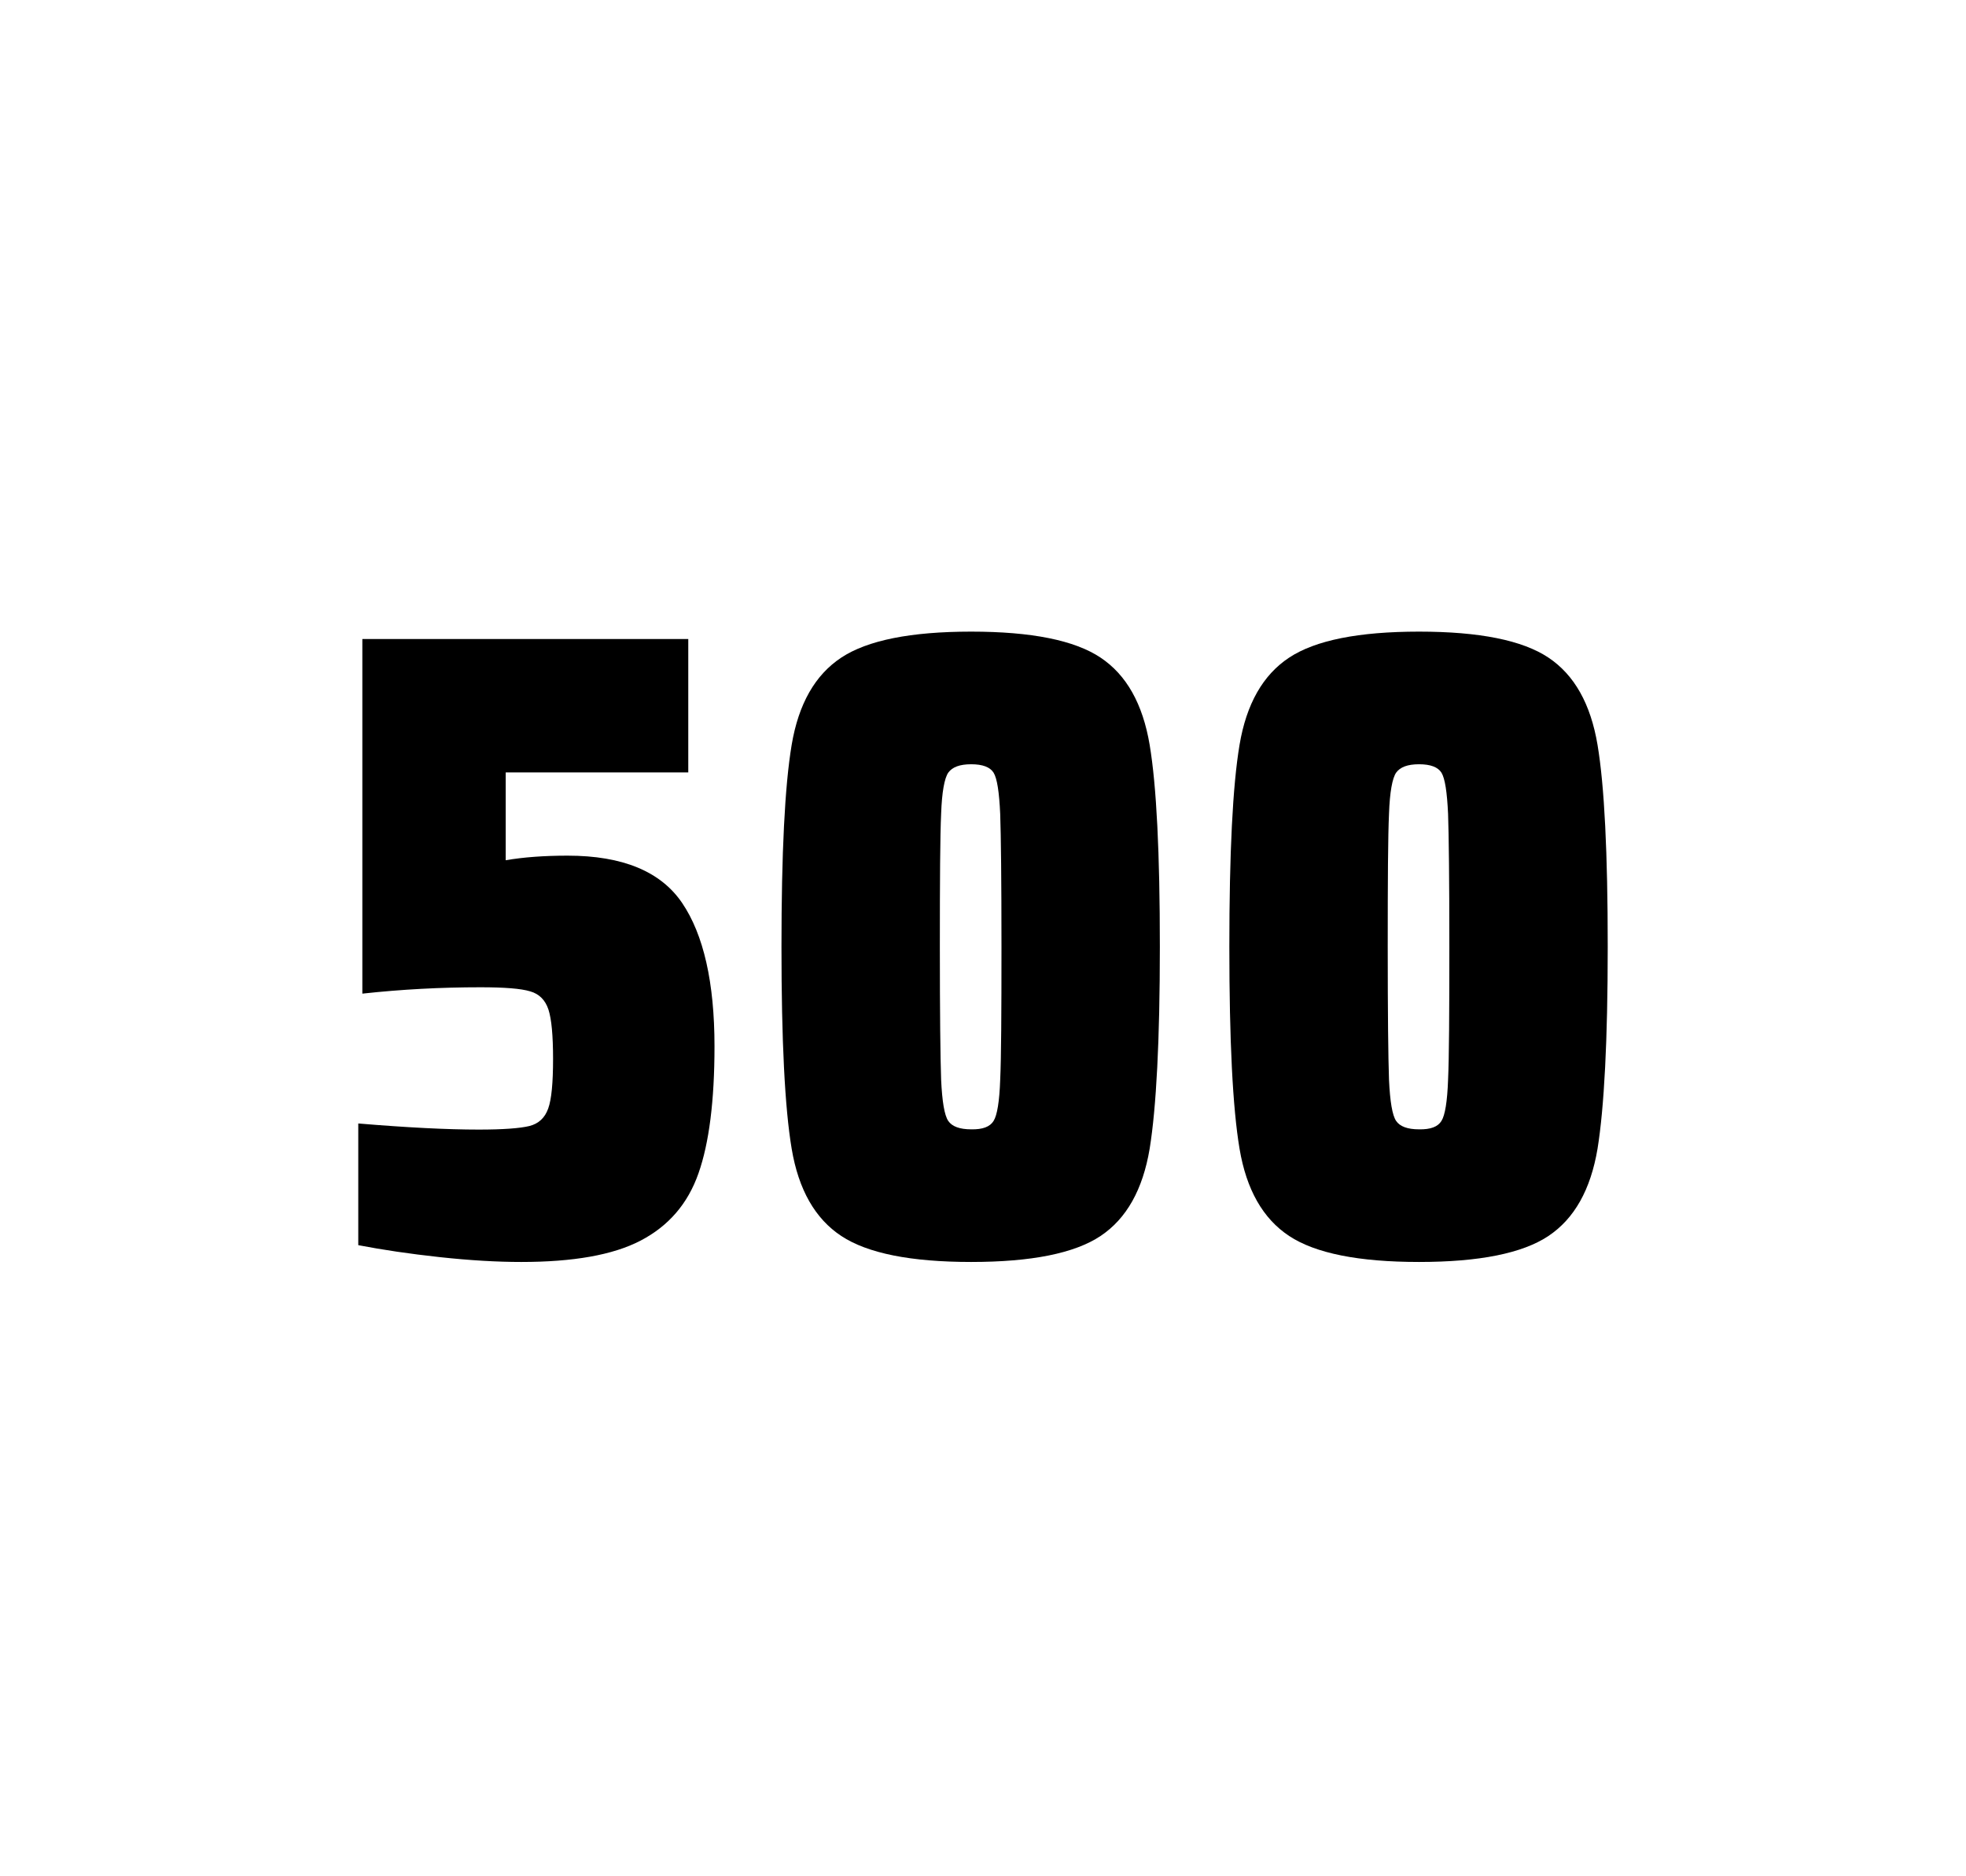
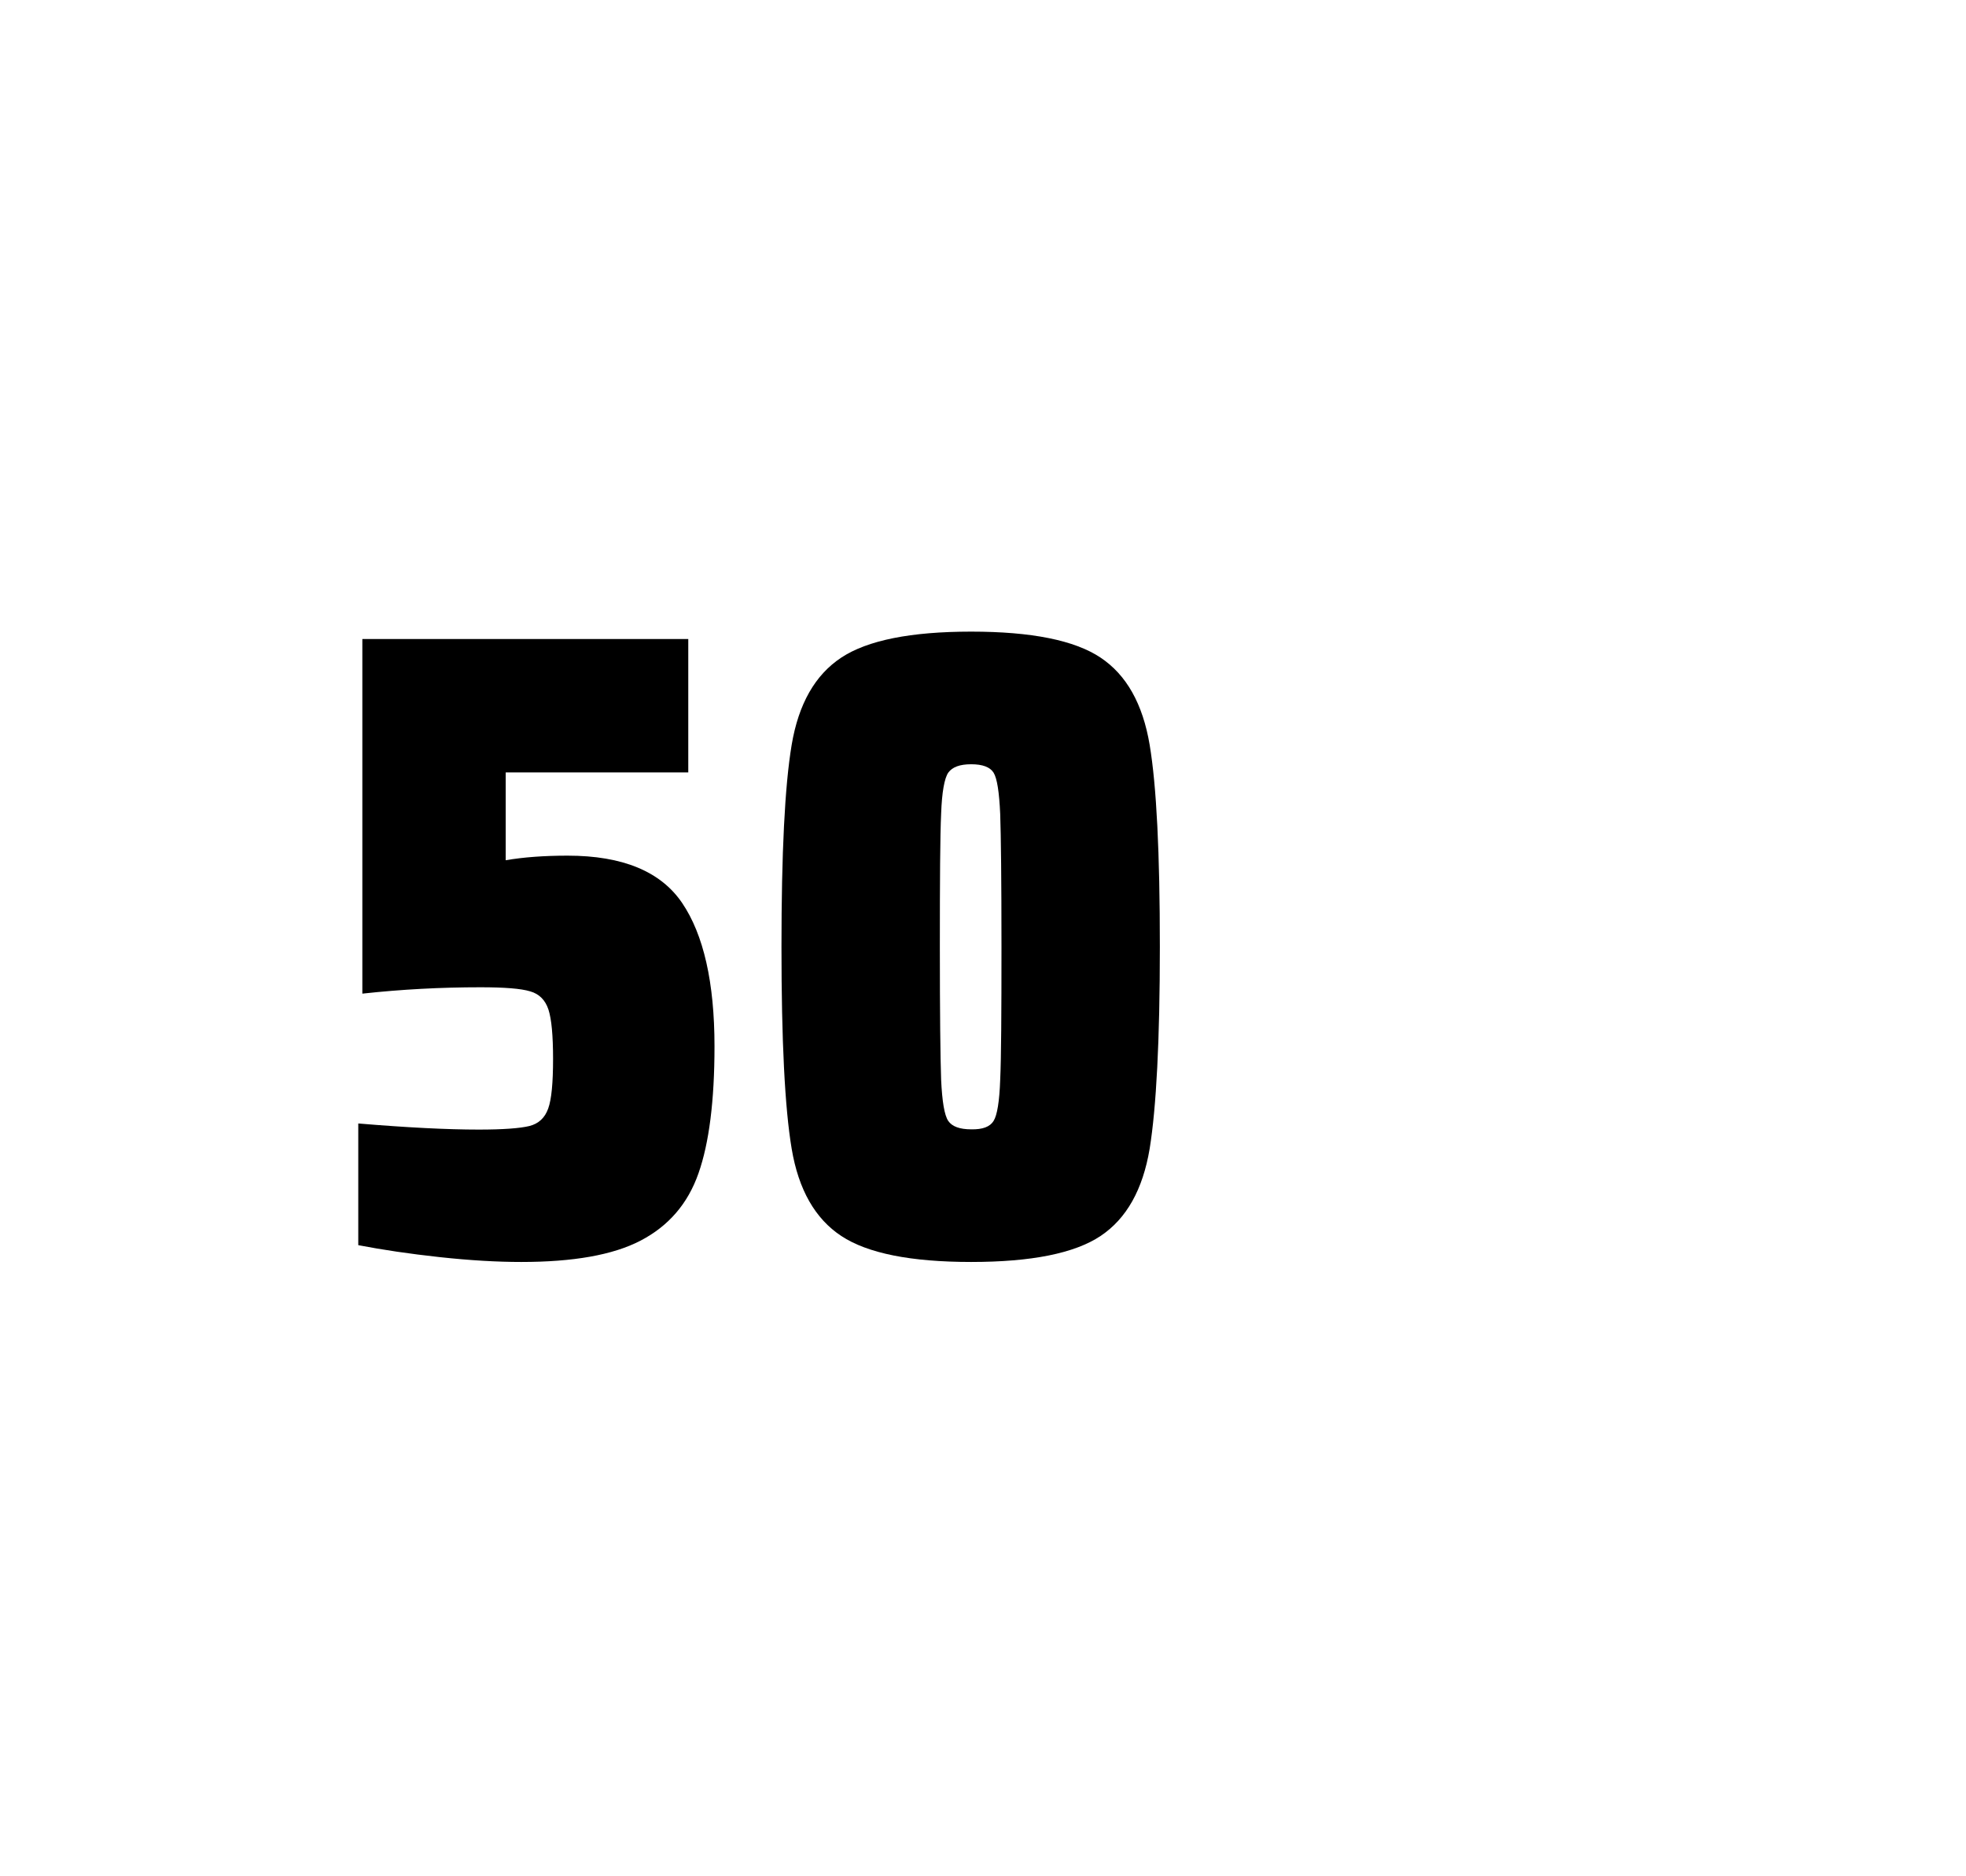
<svg xmlns="http://www.w3.org/2000/svg" version="1.1" id="wrapper" x="0px" y="0px" viewBox="0 0 772.1 737" style="enable-background:new 0 0 772.1 737;">
  <style type="text/css">
	.st0{fill:none;}
</style>
-   <path id="frame" class="st0" d="M 1.5 0 L 770.5 0 C 771.3 0 772 0.7 772 1.5 L 772 735.4 C 772 736.2 771.3 736.9 770.5 736.9 L 1.5 736.9 C 0.7 736.9 0 736.2 0 735.4 L 0 1.5 C 0 0.7 0.7 0 1.5 0 Z" />
  <g id="numbers">
    <path id="five" d="M 188.003 443.7 C 197.603 443.7 204.203 443.2 207.903 442.3 C 211.503 441.4 214.003 439.1 215.303 435.4 C 216.603 431.8 217.203 425.3 217.203 415.9 C 217.203 406.8 216.603 400.3 215.403 396.6 C 214.203 392.9 211.803 390.4 208.203 389.4 C 204.603 388.3 198.103 387.8 188.703 387.8 C 173.203 387.8 157.803 388.6 142.303 390.3 L 142.303 251 L 270.303 251 L 270.303 303.4 L 198.603 303.4 L 198.603 337.9 C 205.603 336.7 213.703 336.1 222.903 336.1 C 244.503 336.1 259.503 342.3 267.903 354.7 C 276.303 367.1 280.603 385.9 280.603 411 C 280.603 432.3 278.503 449 274.303 460.9 C 270.103 472.9 262.503 481.6 251.603 487.3 C 240.703 493 225.003 495.7 204.703 495.7 C 195.303 495.7 184.703 495.1 172.703 493.8 C 160.703 492.5 150.103 490.9 140.703 489.1 L 140.703 441.3 C 159.803 442.9 175.603 443.7 188.003 443.7 Z" />
    <path id="zero" d="M 330.405 485.5 C 320.105 478.7 313.605 467.3 310.905 451.2 C 308.205 435.1 306.905 408.7 306.905 371.9 C 306.905 335.1 308.205 308.7 310.905 292.6 C 313.605 276.5 320.105 265.1 330.405 258.3 C 340.705 251.5 357.705 248.1 381.405 248.1 C 405.105 248.1 422.005 251.5 432.205 258.3 C 442.405 265.1 448.805 276.5 451.505 292.6 C 454.205 308.7 455.505 335.1 455.505 371.9 C 455.505 408.7 454.105 435.1 451.505 451.2 C 448.805 467.3 442.405 478.7 432.205 485.5 C 422.005 492.3 405.105 495.7 381.405 495.7 C 357.705 495.7 340.705 492.3 330.405 485.5 Z M 390.205 440.3 C 391.605 438.1 392.505 432.7 392.805 424.1 C 393.205 415.5 393.305 398.1 393.305 371.9 C 393.305 345.6 393.105 328.2 392.805 319.7 C 392.405 311.1 391.605 305.8 390.205 303.5 C 388.805 301.3 385.905 300.2 381.405 300.2 C 376.905 300.2 374.005 301.3 372.405 303.5 C 370.905 305.7 369.905 311.1 369.605 319.7 C 369.205 328.3 369.105 345.7 369.105 371.9 C 369.105 398.2 369.305 415.6 369.605 424.1 C 370.005 432.7 370.905 438.1 372.405 440.3 C 373.905 442.5 376.905 443.6 381.405 443.6 C 385.905 443.7 388.805 442.6 390.205 440.3 Z" />
-     <path id="zero" d="M 506.297 485.5 C 495.997 478.7 489.497 467.3 486.797 451.2 C 484.097 435.1 482.797 408.7 482.797 371.9 C 482.797 335.1 484.097 308.7 486.797 292.6 C 489.497 276.5 495.997 265.1 506.297 258.3 C 516.597 251.5 533.597 248.1 557.297 248.1 C 580.997 248.1 597.897 251.5 608.097 258.3 C 618.297 265.1 624.697 276.5 627.397 292.6 C 630.097 308.7 631.397 335.1 631.397 371.9 C 631.397 408.7 629.997 435.1 627.397 451.2 C 624.697 467.3 618.297 478.7 608.097 485.5 C 597.897 492.3 580.997 495.7 557.297 495.7 C 533.597 495.7 516.597 492.3 506.297 485.5 Z M 566.097 440.3 C 567.497 438.1 568.397 432.7 568.697 424.1 C 569.097 415.5 569.197 398.1 569.197 371.9 C 569.197 345.6 568.997 328.2 568.697 319.7 C 568.297 311.1 567.497 305.8 566.097 303.5 C 564.697 301.3 561.797 300.2 557.297 300.2 C 552.797 300.2 549.897 301.3 548.297 303.5 C 546.797 305.7 545.797 311.1 545.497 319.7 C 545.097 328.3 544.997 345.7 544.997 371.9 C 544.997 398.2 545.197 415.6 545.497 424.1 C 545.897 432.7 546.797 438.1 548.297 440.3 C 549.797 442.5 552.797 443.6 557.297 443.6 C 561.797 443.7 564.697 442.6 566.097 440.3 Z" />
  </g>
</svg>